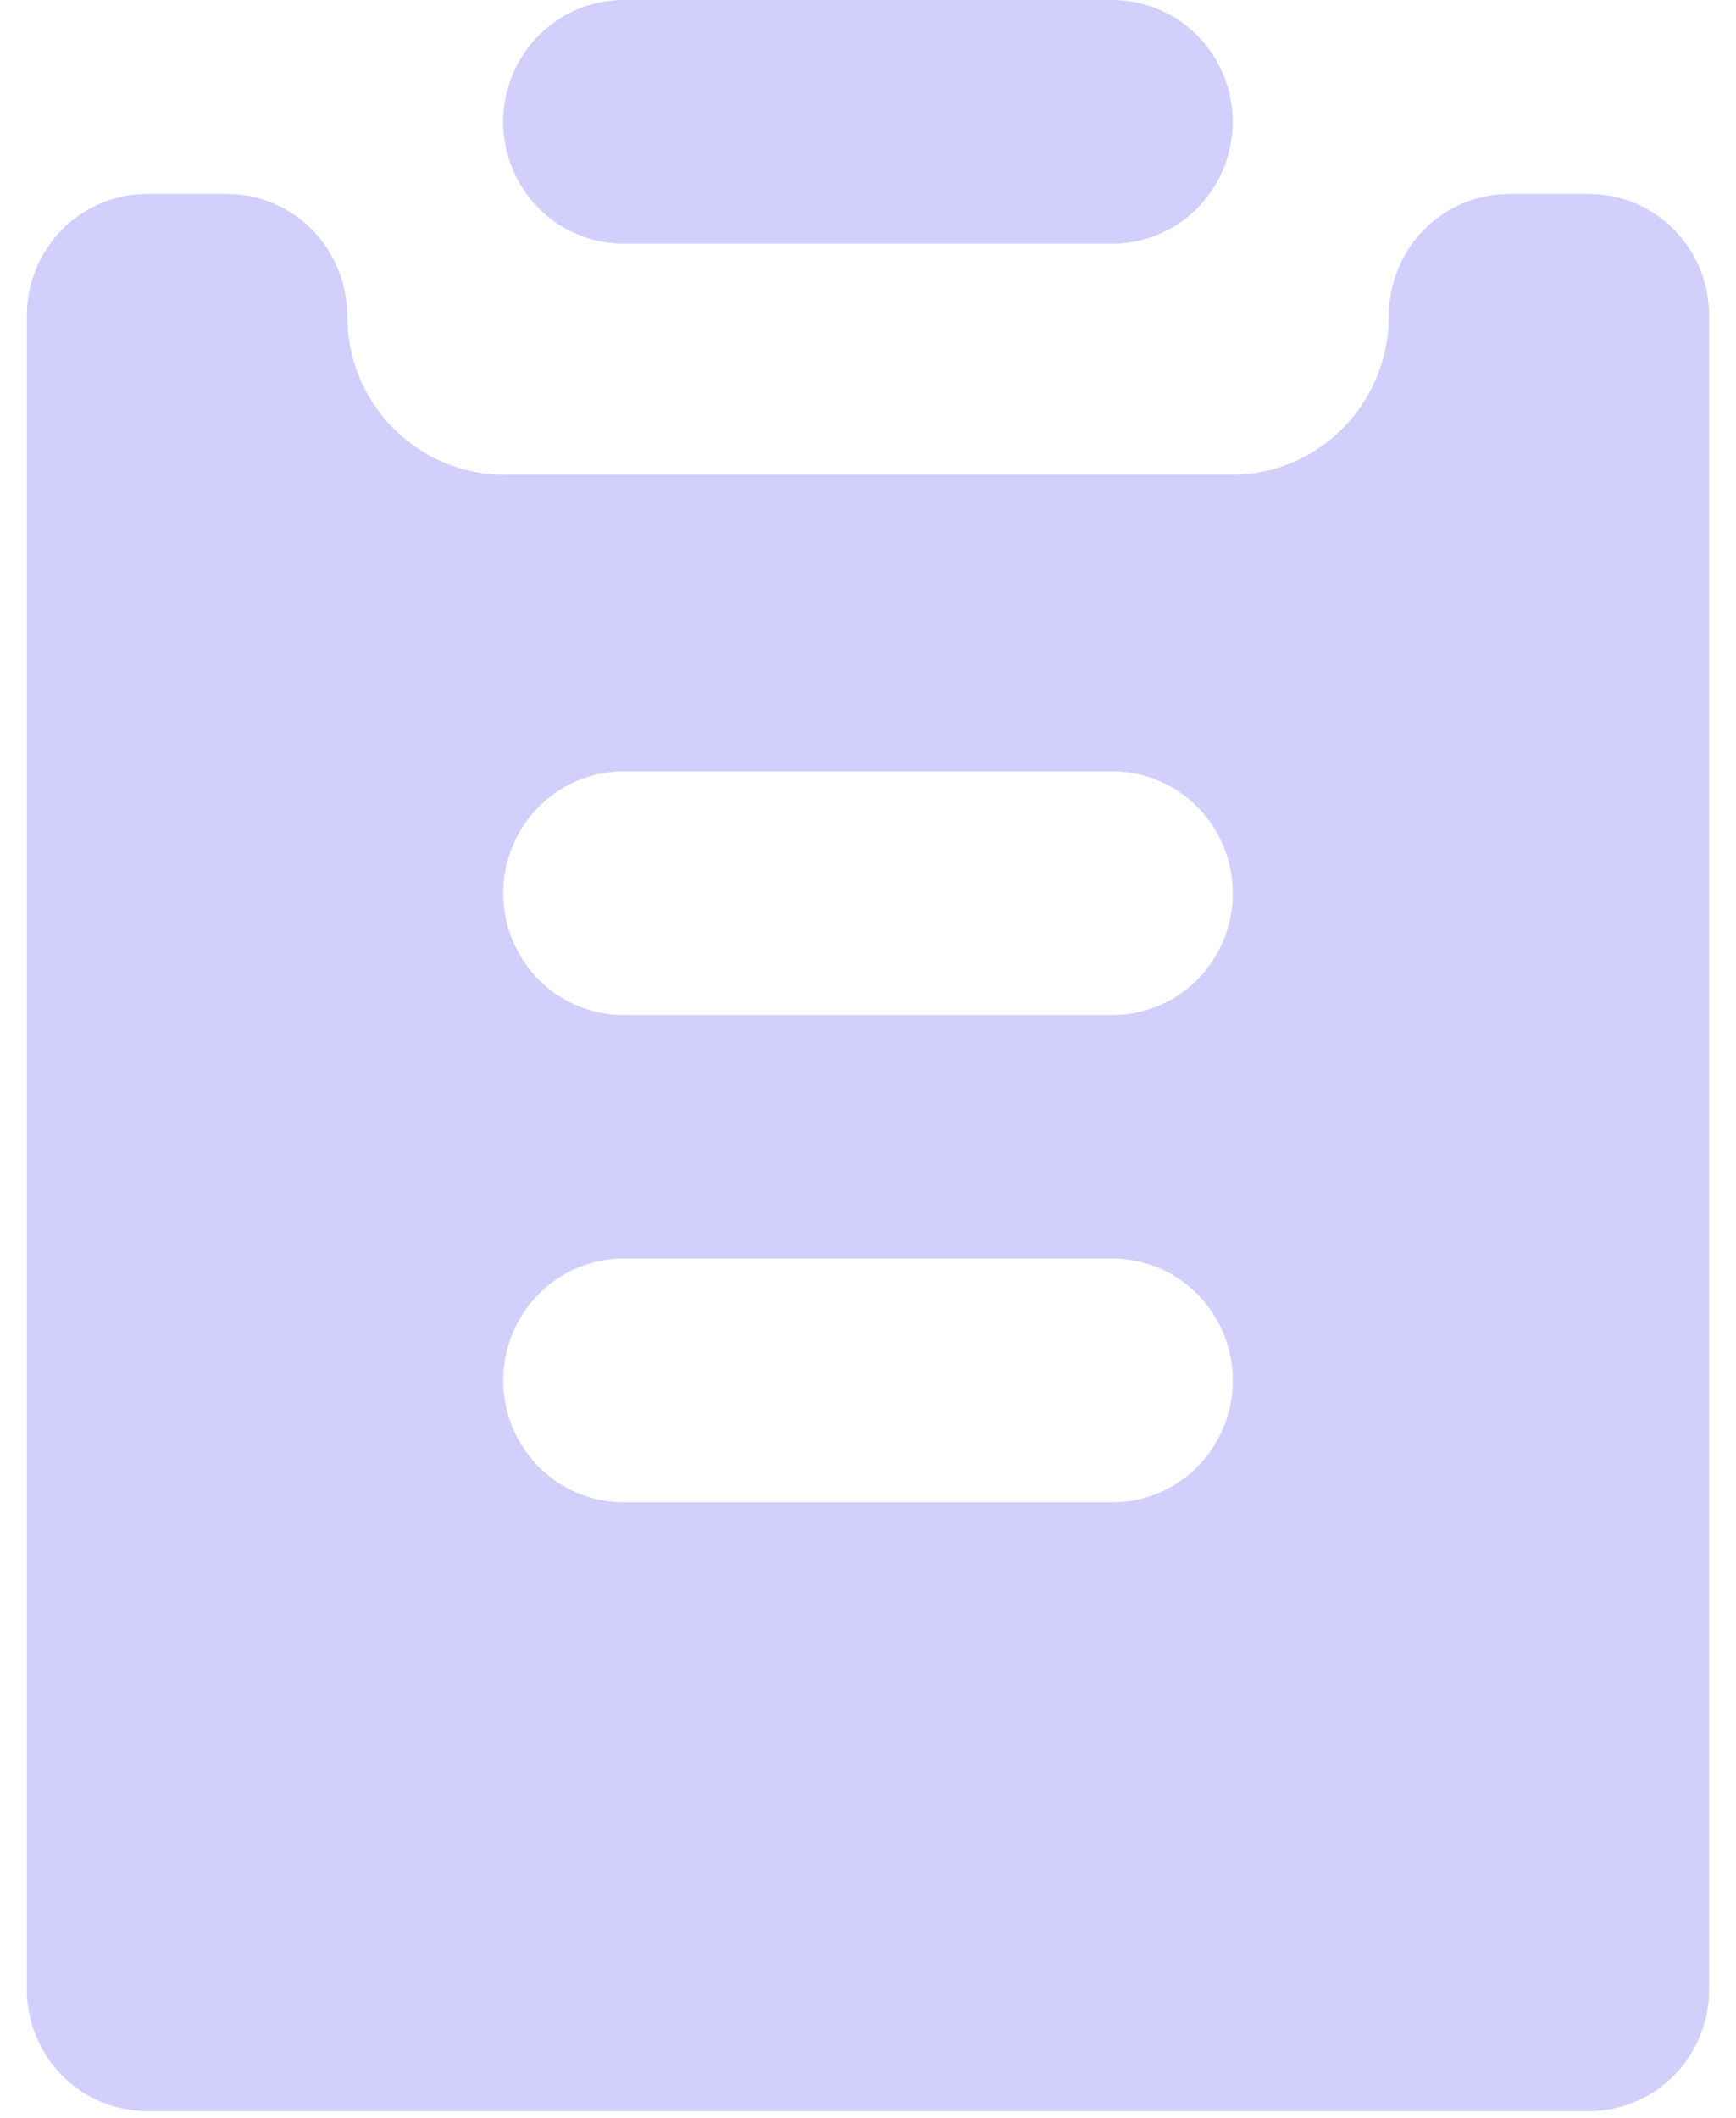
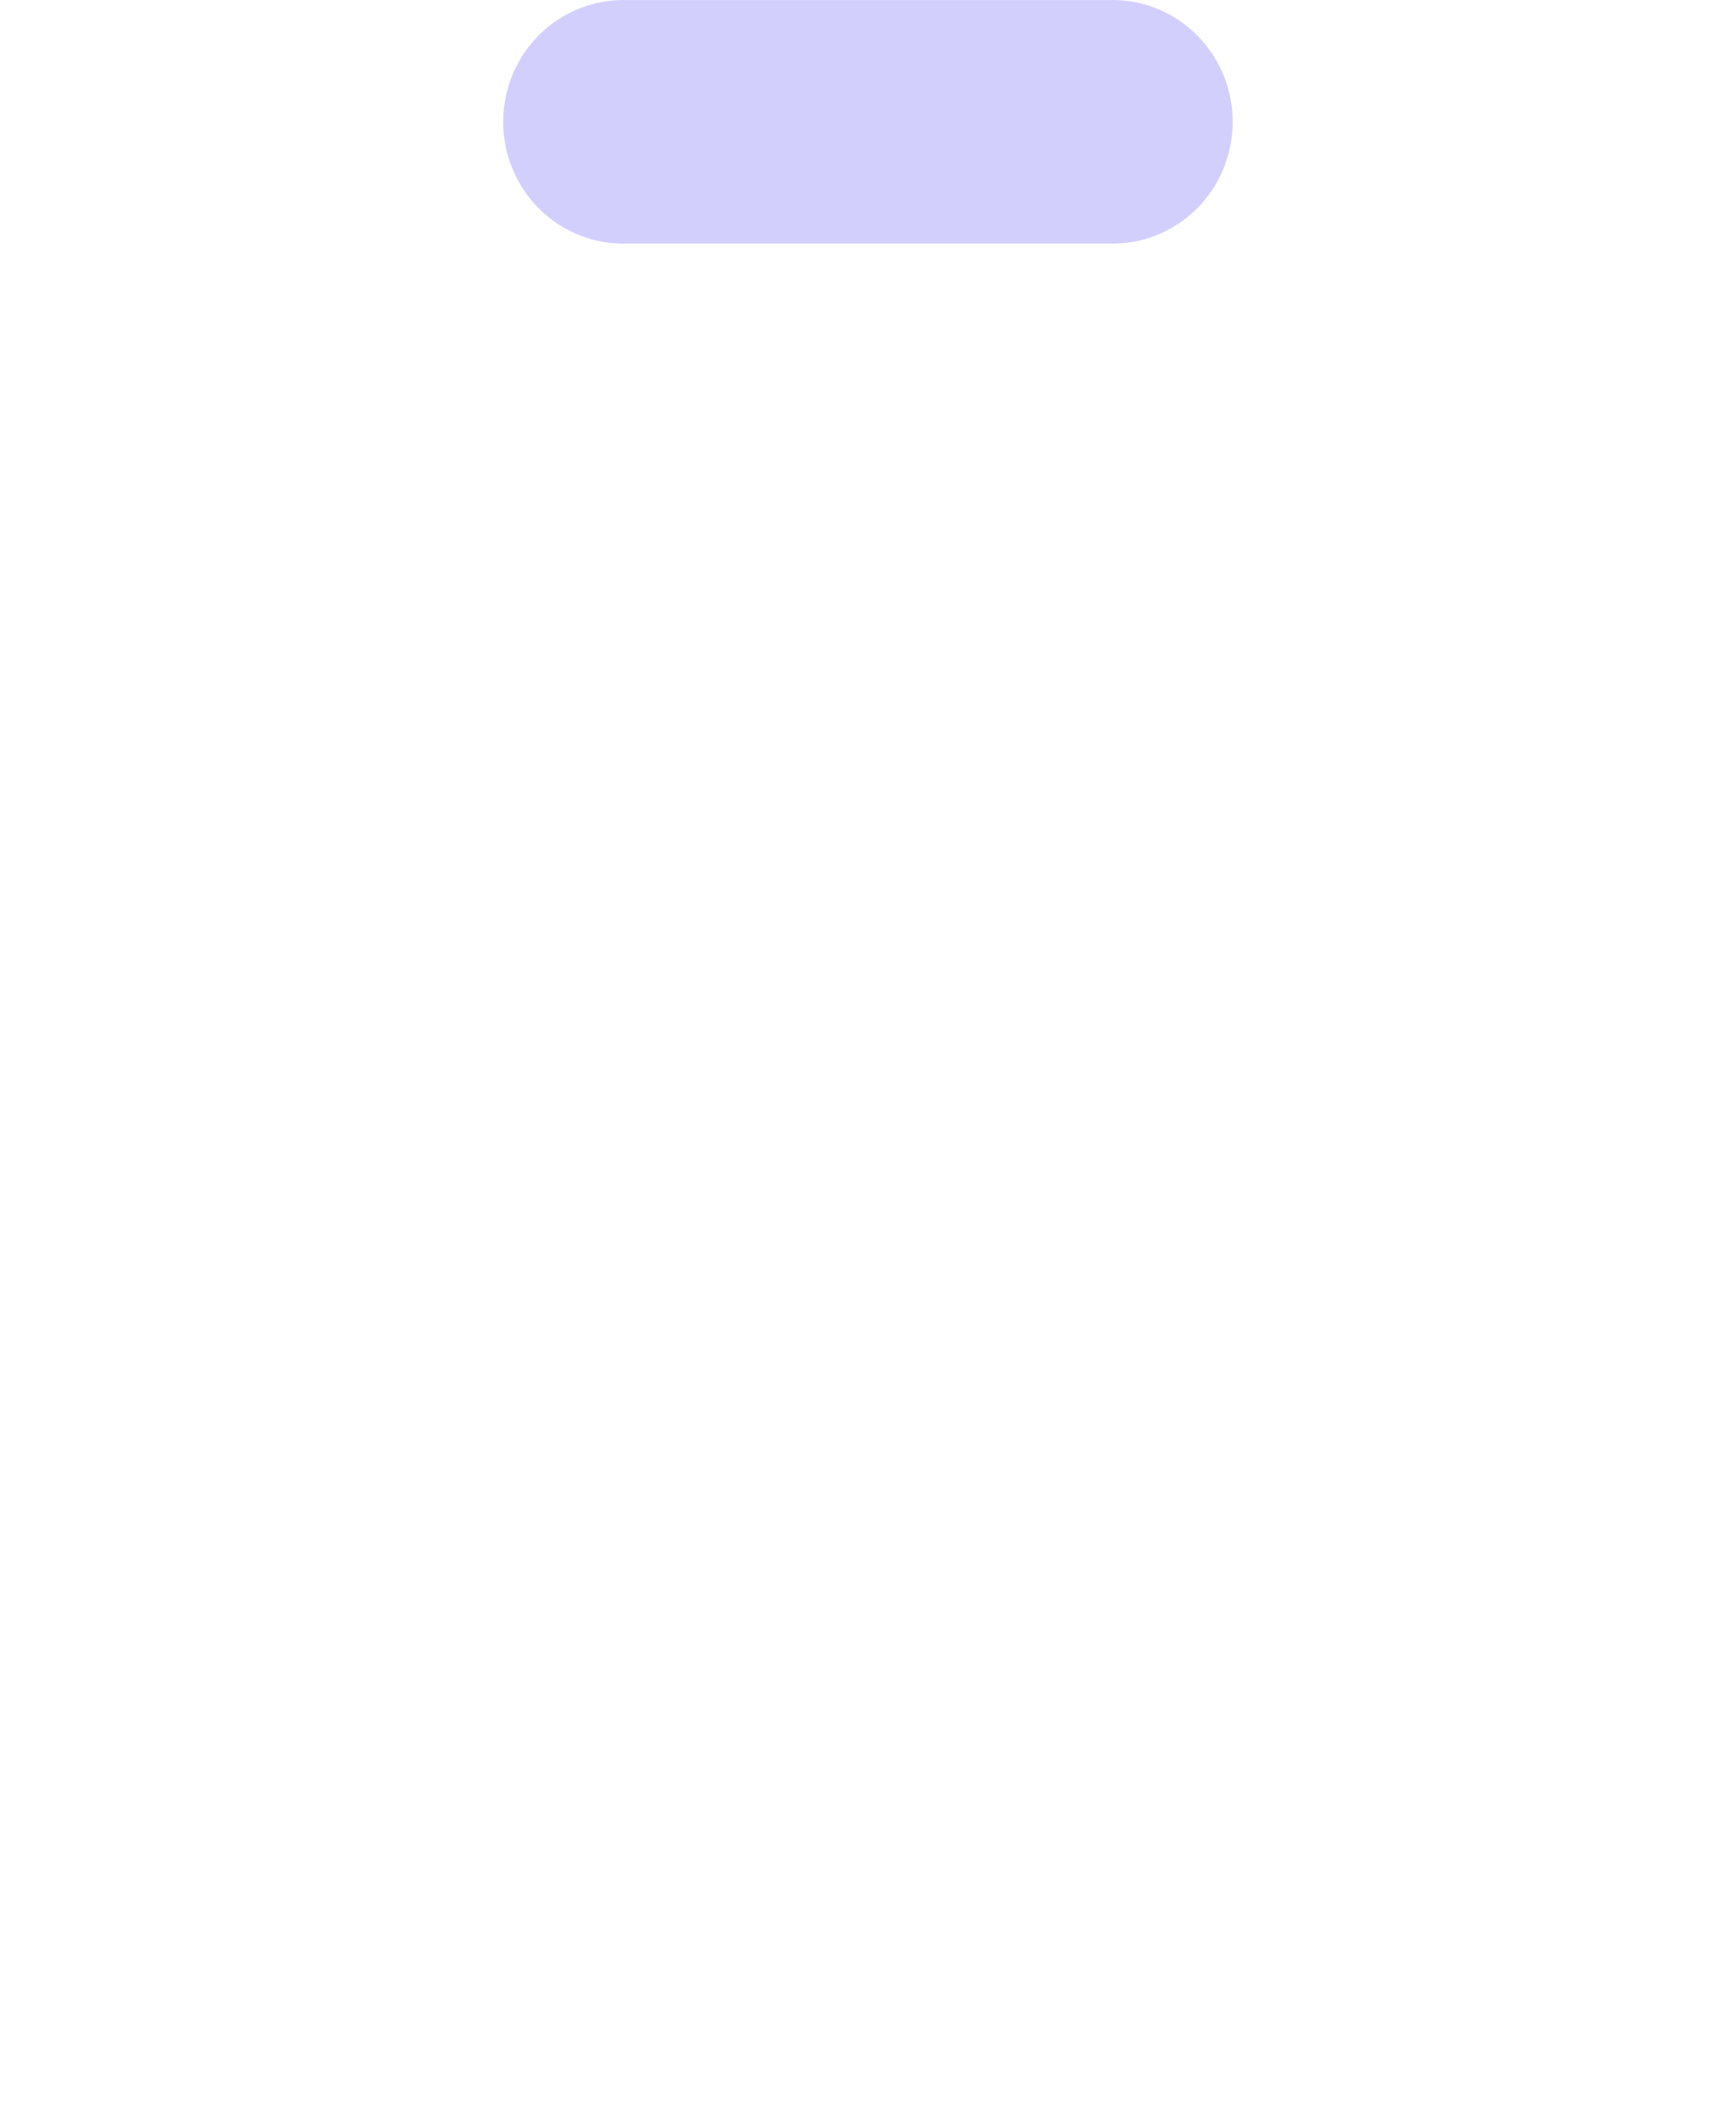
<svg xmlns="http://www.w3.org/2000/svg" width="50" height="61" viewBox="0 0 50 61" fill="none">
-   <path fill-rule="evenodd" clip-rule="evenodd" d="M45.769 5.586H43.459C42.541 5.587 41.662 5.957 41.013 6.615C40.365 7.273 40.001 8.165 40.001 9.095C40.001 9.095 40.001 9.156 40.001 9.186C39.977 10.383 39.492 11.523 38.649 12.361C37.806 13.2 36.673 13.67 35.492 13.672H14.526C13.932 13.674 13.344 13.556 12.795 13.326C12.246 13.097 11.747 12.76 11.327 12.335C10.906 11.91 10.573 11.405 10.345 10.849C10.118 10.293 10.001 9.697 10.001 9.095V9.095C10.001 8.165 9.636 7.273 8.988 6.615C8.339 5.957 7.46 5.587 6.542 5.586H4.232C3.777 5.586 3.327 5.677 2.907 5.853C2.488 6.03 2.106 6.288 1.785 6.614C1.464 6.94 1.209 7.327 1.035 7.752C0.862 8.178 0.773 8.634 0.773 9.095V57.301C0.775 58.229 1.139 59.12 1.788 59.776C2.436 60.432 3.315 60.801 4.232 60.801H45.769C46.224 60.801 46.674 60.71 47.094 60.534C47.514 60.357 47.895 60.099 48.216 59.773C48.538 59.447 48.792 59.06 48.966 58.635C49.139 58.209 49.228 57.753 49.228 57.292V9.095C49.228 8.634 49.139 8.178 48.966 7.752C48.792 7.327 48.538 6.94 48.216 6.614C47.895 6.288 47.514 6.03 47.094 5.853C46.674 5.677 46.224 5.586 45.769 5.586V5.586ZM31.922 43.265H18.079C17.614 43.281 17.151 43.203 16.717 43.034C16.283 42.865 15.887 42.609 15.552 42.282C15.218 41.955 14.952 41.563 14.77 41.129C14.588 40.695 14.495 40.229 14.495 39.758C14.495 39.286 14.588 38.82 14.77 38.386C14.952 37.953 15.218 37.56 15.552 37.233C15.887 36.906 16.283 36.65 16.717 36.481C17.151 36.313 17.614 36.234 18.079 36.251H31.922C32.387 36.234 32.85 36.313 33.284 36.481C33.718 36.65 34.114 36.906 34.449 37.233C34.783 37.56 35.05 37.953 35.231 38.386C35.413 38.82 35.507 39.286 35.507 39.758C35.507 40.229 35.413 40.695 35.231 41.129C35.05 41.563 34.783 41.955 34.449 42.282C34.114 42.609 33.718 42.865 33.284 43.034C32.85 43.203 32.387 43.281 31.922 43.265V43.265ZM31.922 29.233H18.079C17.614 29.249 17.151 29.171 16.717 29.002C16.283 28.833 15.887 28.578 15.552 28.25C15.218 27.923 14.952 27.531 14.77 27.097C14.588 26.663 14.495 26.197 14.495 25.726C14.495 25.255 14.588 24.788 14.77 24.355C14.952 23.921 15.218 23.529 15.552 23.201C15.887 22.874 16.283 22.619 16.717 22.45C17.151 22.281 17.614 22.203 18.079 22.219H31.922C32.387 22.203 32.85 22.281 33.284 22.45C33.718 22.619 34.114 22.874 34.449 23.201C34.783 23.529 35.05 23.921 35.231 24.355C35.413 24.788 35.507 25.255 35.507 25.726C35.507 26.197 35.413 26.663 35.231 27.097C35.05 27.531 34.783 27.923 34.449 28.25C34.114 28.578 33.718 28.833 33.284 29.002C32.85 29.171 32.387 29.249 31.922 29.233V29.233Z" fill="#D3CFFD" />
  <path fill-rule="evenodd" clip-rule="evenodd" d="M18.077 7.016H31.92C32.384 7.032 32.848 6.954 33.282 6.785C33.716 6.616 34.112 6.361 34.447 6.034C34.781 5.706 35.047 5.314 35.229 4.88C35.411 4.447 35.504 3.98 35.504 3.509C35.504 3.038 35.411 2.571 35.229 2.138C35.047 1.704 34.781 1.312 34.447 0.985C34.112 0.657 33.716 0.402 33.282 0.233C32.848 0.064 32.384 -0.014 31.92 0.002H18.077C17.612 -0.014 17.149 0.064 16.715 0.233C16.281 0.402 15.884 0.657 15.55 0.985C15.215 1.312 14.949 1.704 14.768 2.138C14.586 2.571 14.492 3.038 14.492 3.509C14.492 3.98 14.586 4.447 14.768 4.88C14.949 5.314 15.215 5.706 15.55 6.034C15.884 6.361 16.281 6.616 16.715 6.785C17.149 6.954 17.612 7.032 18.077 7.016V7.016Z" fill="#D3CFFD" />
</svg>